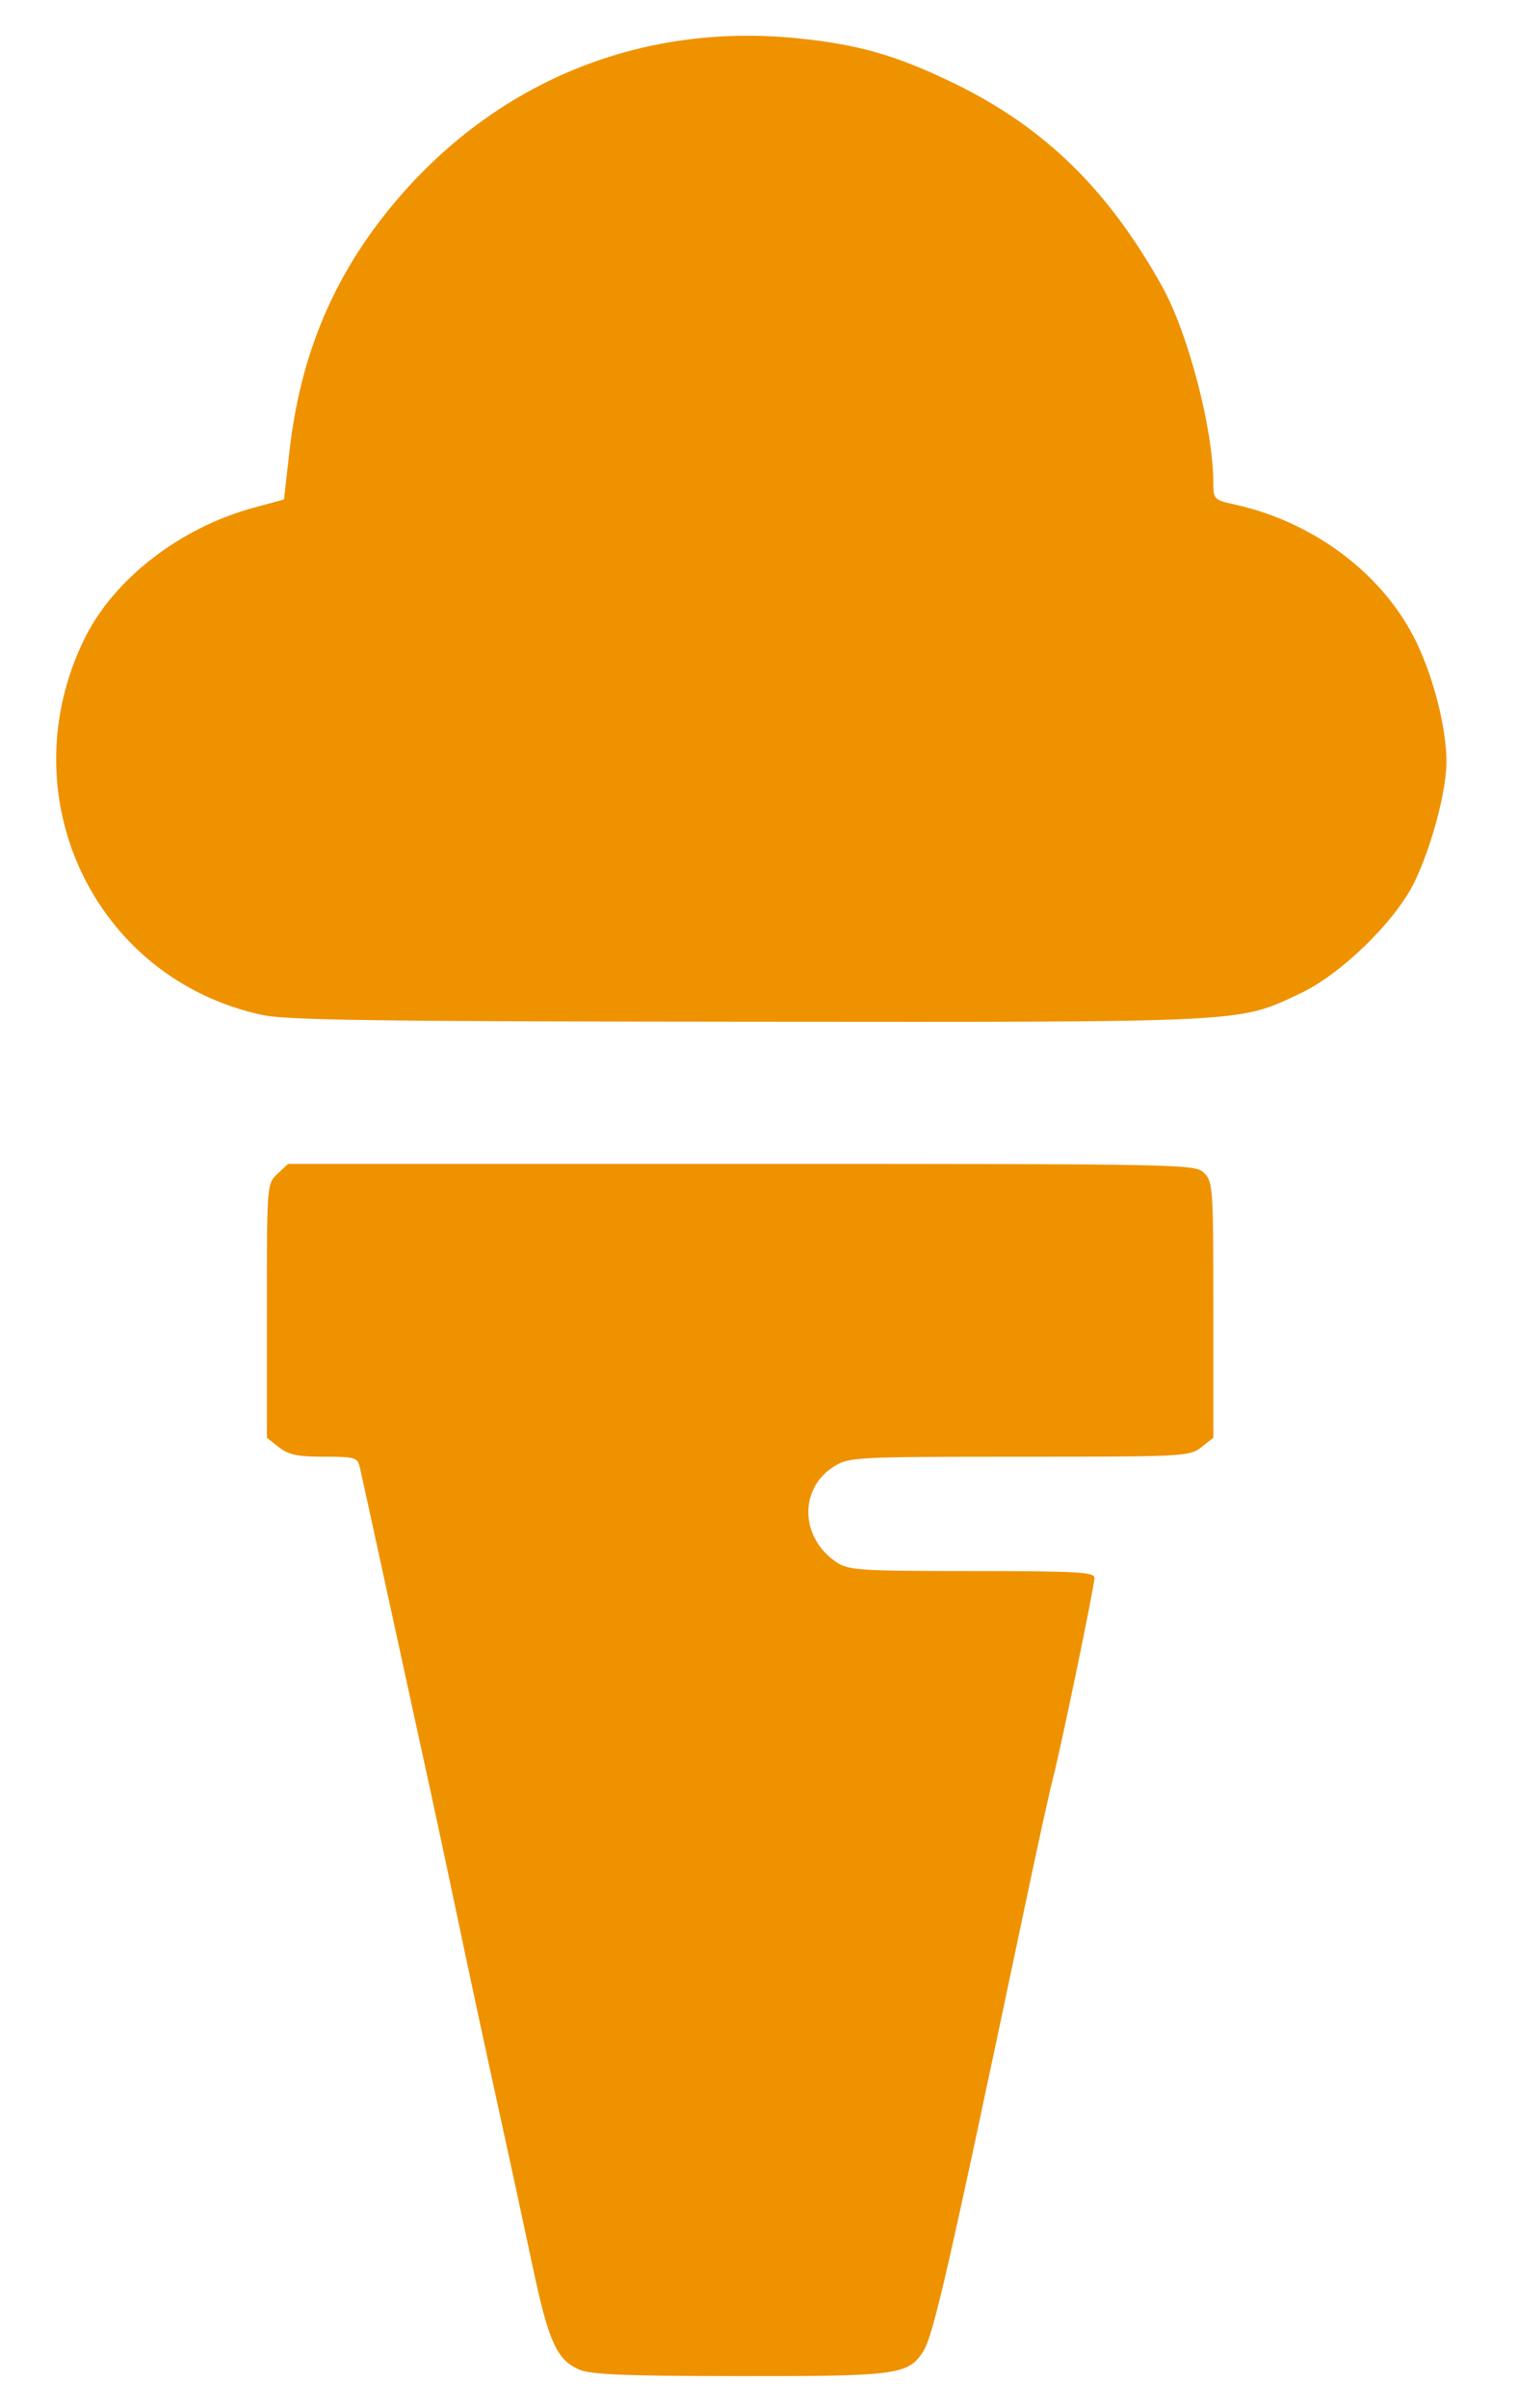
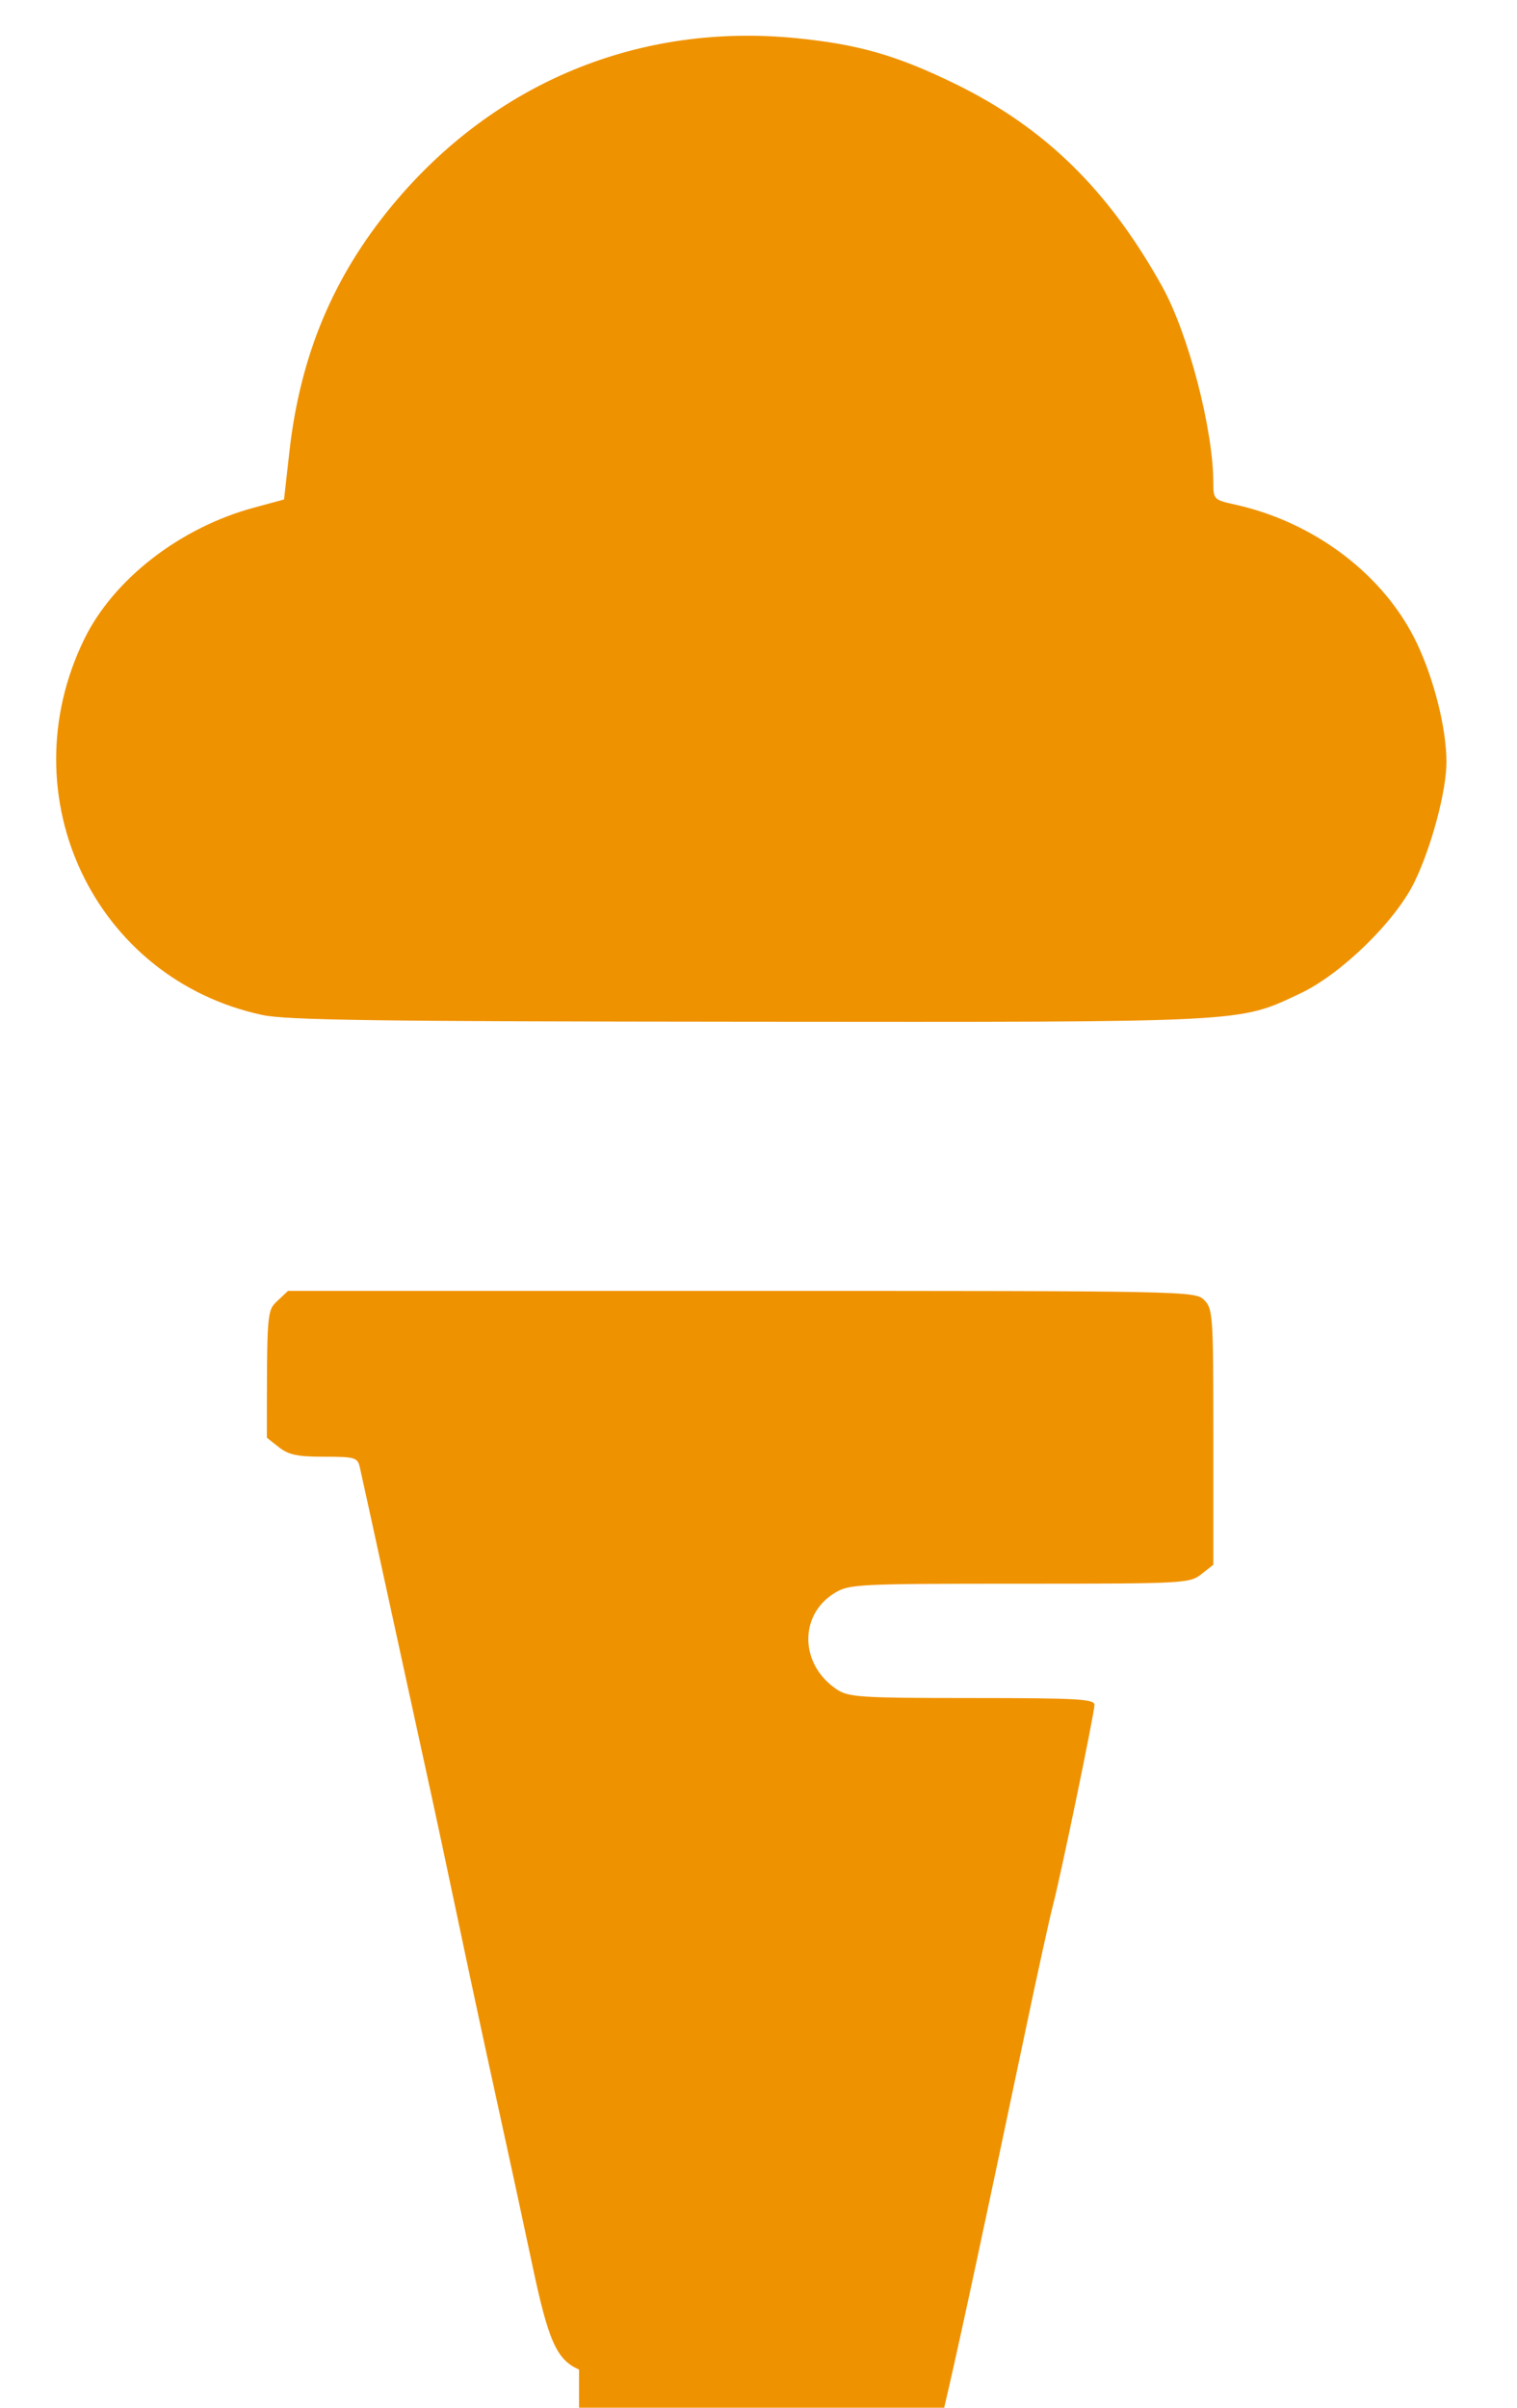
<svg xmlns="http://www.w3.org/2000/svg" xmlns:ns1="http://sodipodi.sourceforge.net/DTD/sodipodi-0.dtd" xmlns:ns2="http://www.inkscape.org/namespaces/inkscape" version="1.1" id="svg815" width="1450" height="2300" viewBox="0 0 1450 2300" ns1:docname="adr-icon-lod.svg" ns2:version="0.92.4 (5da689c313, 2019-01-14)">
  <defs id="defs819" />
  <ns1:namedview pagecolor="#ffffff" bordercolor="#666666" borderopacity="1" objecttolerance="10" gridtolerance="10" guidetolerance="10" ns2:pageopacity="0" ns2:pageshadow="2" ns2:window-width="1920" ns2:window-height="1017" id="namedview817" showgrid="false" ns2:zoom="0.26132207" ns2:cx="1765.9811" ns2:cy="1171.9741" ns2:window-x="-8" ns2:window-y="-8" ns2:window-maximized="1" ns2:current-layer="svg815" />
-   <path style="fill:#ef9200;fill-opacity:1;stroke-width:4.37" d="m 553.452,2263.529 c -21.343,-9.279 -29.263,-26.976 -44.603,-99.676 -7.715,-36.561 -22.686,-105.808 -33.27,-153.883 -10.584,-48.074 -27.079,-124.774 -36.656,-170.445 -9.576,-45.67 -23.244,-109.587 -30.373,-142.038 -7.129,-32.45 -24.076,-110.134 -37.661,-172.63 -13.584,-62.497 -25.744,-118.055 -27.02,-123.464 -2.144,-9.081 -4.749,-9.833 -34.037,-9.833 -25.467,0 -33.983,-1.784 -43.23,-9.058 l -11.515,-9.058 v -121.292 c 0,-121.134 0,-121.304 10.115,-130.794 l 10.115,-9.503 h 433.48 c 427.652,0 433.597,0.118 442.22,8.741 8.324,8.323 8.741,14.568 8.741,130.794 v 122.054 l -11.515,9.058 c -11.179,8.793 -16.252,9.059 -173.723,9.074 -154.986,0.016 -162.852,0.409 -176.674,8.836 -34.575,21.08 -33.434,68.766 2.208,92.266 11.155,7.355 22.791,8.086 129.167,8.112 100.31,0.026 116.908,0.948 116.908,6.5 0,7.707 -32.867,166.189 -39.802,191.923 -2.659,9.867 -14.361,63.175 -26.005,118.46 -74.65,354.459 -88.258,413.917 -98.201,429.092 -14.273,21.782 -25.498,23.257 -175.649,23.072 -109.349,-0.134 -141.904,-1.477 -153.018,-6.308 z M 250.716,969.577 C 90.241,935.111 7.467,760.763 80.401,610.838 108.34,553.404 171.928,504.093 242.784,484.913 l 28.699,-7.769 5.141,-45.683 C 286.969,339.519 318.535,264.105 375.273,195.783 472.545,78.649 611.195,21.465 761.499,36.491 c 59.289,5.927 95.95,16.495 151.71,43.73 85.585,41.803 146.453,101.418 197.71,193.64 24.94,44.873 48.765,136.393 48.821,187.536 0,15.558 0.625,16.161 20.777,20.616 76.395,16.89 143.004,67.641 173.75,132.384 16.583,34.919 28.184,81.337 28.304,113.256 0.105,27.59 -14.505,82.235 -30.876,115.49 -18.411,37.398 -70.127,87.673 -108.9,105.868 -59.848,28.083 -46.45,27.397 -527.495,27.014 -355.793,-0.284 -441.412,-1.472 -464.584,-6.449 z" id="path1960" ns2:connector-curvature="0" />
+   <path style="fill:#ef9200;fill-opacity:1;stroke-width:4.37" d="m 553.452,2263.529 c -21.343,-9.279 -29.263,-26.976 -44.603,-99.676 -7.715,-36.561 -22.686,-105.808 -33.27,-153.883 -10.584,-48.074 -27.079,-124.774 -36.656,-170.445 -9.576,-45.67 -23.244,-109.587 -30.373,-142.038 -7.129,-32.45 -24.076,-110.134 -37.661,-172.63 -13.584,-62.497 -25.744,-118.055 -27.02,-123.464 -2.144,-9.081 -4.749,-9.833 -34.037,-9.833 -25.467,0 -33.983,-1.784 -43.23,-9.058 l -11.515,-9.058 c 0,-121.134 0,-121.304 10.115,-130.794 l 10.115,-9.503 h 433.48 c 427.652,0 433.597,0.118 442.22,8.741 8.324,8.323 8.741,14.568 8.741,130.794 v 122.054 l -11.515,9.058 c -11.179,8.793 -16.252,9.059 -173.723,9.074 -154.986,0.016 -162.852,0.409 -176.674,8.836 -34.575,21.08 -33.434,68.766 2.208,92.266 11.155,7.355 22.791,8.086 129.167,8.112 100.31,0.026 116.908,0.948 116.908,6.5 0,7.707 -32.867,166.189 -39.802,191.923 -2.659,9.867 -14.361,63.175 -26.005,118.46 -74.65,354.459 -88.258,413.917 -98.201,429.092 -14.273,21.782 -25.498,23.257 -175.649,23.072 -109.349,-0.134 -141.904,-1.477 -153.018,-6.308 z M 250.716,969.577 C 90.241,935.111 7.467,760.763 80.401,610.838 108.34,553.404 171.928,504.093 242.784,484.913 l 28.699,-7.769 5.141,-45.683 C 286.969,339.519 318.535,264.105 375.273,195.783 472.545,78.649 611.195,21.465 761.499,36.491 c 59.289,5.927 95.95,16.495 151.71,43.73 85.585,41.803 146.453,101.418 197.71,193.64 24.94,44.873 48.765,136.393 48.821,187.536 0,15.558 0.625,16.161 20.777,20.616 76.395,16.89 143.004,67.641 173.75,132.384 16.583,34.919 28.184,81.337 28.304,113.256 0.105,27.59 -14.505,82.235 -30.876,115.49 -18.411,37.398 -70.127,87.673 -108.9,105.868 -59.848,28.083 -46.45,27.397 -527.495,27.014 -355.793,-0.284 -441.412,-1.472 -464.584,-6.449 z" id="path1960" ns2:connector-curvature="0" />
</svg>